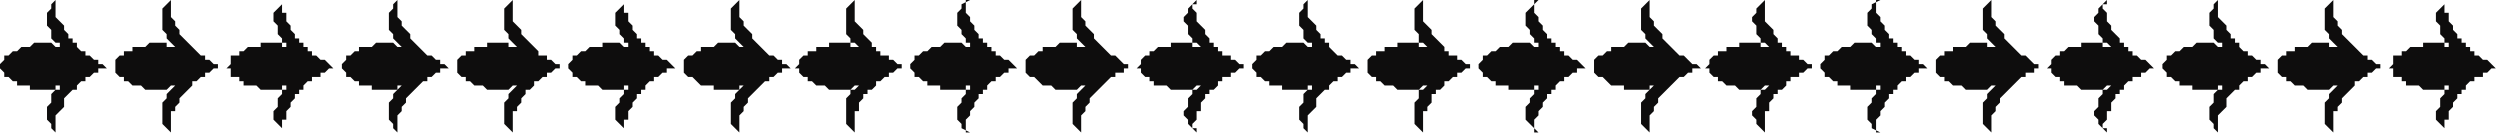
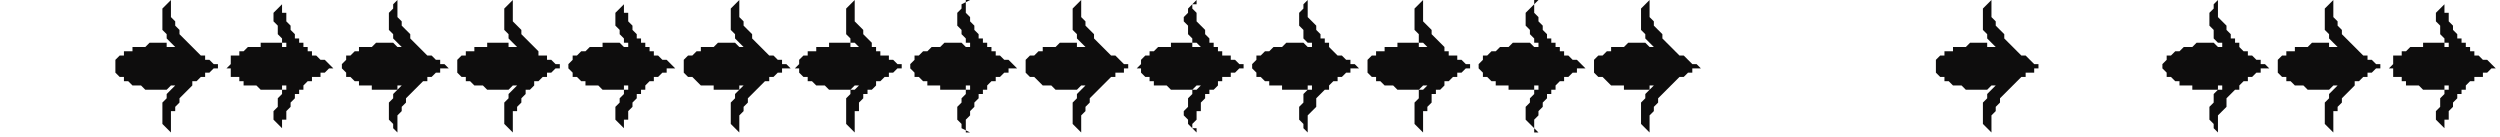
<svg xmlns="http://www.w3.org/2000/svg" xmlns:ns1="http://sodipodi.sourceforge.net/DTD/sodipodi-0.dtd" xmlns:ns2="http://www.inkscape.org/namespaces/inkscape" version="1.0" width="154.781mm" height="8.467mm" id="svg49" ns1:docname="BDRTN172.WMF">
  <ns1:namedview pagecolor="#ffffff" bordercolor="#666666" borderopacity="1" objecttolerance="10" gridtolerance="10" guidetolerance="10" ns2:pageopacity="0" ns2:pageshadow="2" ns2:window-width="640" ns2:window-height="480" id="namedview51" />
  <defs id="defs3">
    <pattern id="WMFhbasepattern" patternUnits="userSpaceOnUse" width="6" height="6" x="0" y="0" />
  </defs>
-   <path style="fill:#0e0d0d;fill-rule:evenodd;fill-opacity:1;stroke:none;" d="  M 25,16   L 24,16   L 24,16   L 23,16   L 23,17   L 22,17   L 22,17   L 21,18   L 21,18   L 20,18   L 20,18   L 20,19   L 20,19   L 19,19   L 18,20   L 18,21   L 17,21   L 16,22   L 16,22   L 15,23   L 15,24   L 15,25   L 14,26   L 14,26   L 13,27   L 13,28   L 13,28   L 13,29   L 13,29   L 13,30   L 13,30   L 13,31   L 13,31   L 12,30   L 12,29   L 11,28   L 11,27   L 11,26   L 11,25   L 12,24   L 12,23   L 12,22   L 13,21   L 14,21   L 14,20   L 14,20   L 13,20   L 13,21   L 12,21   L 12,21   L 11,21   L 11,21   L 10,21   L 9,21   L 9,21   L 8,21   L 8,21   L 7,21   L 7,20   L 6,20   L 6,20   L 5,20   L 5,20   L 4,20   L 4,19   L 3,19   L 3,19   L 2,18   L 2,18   L 1,18   L 1,17   L 0,16   L 0,16   L 0,15   L 1,14   L 1,13   L 2,13   L 2,13   L 3,12   L 3,12   L 4,12   L 4,12   L 5,11   L 5,11   L 6,11   L 6,11   L 7,11   L 7,11   L 8,10   L 8,10   L 9,10   L 9,10   L 10,10   L 11,10   L 11,10   L 12,10   L 12,10   L 13,11   L 13,11   L 14,11   L 14,11   L 14,10   L 13,10   L 12,9   L 12,8   L 12,7   L 11,6   L 11,5   L 11,4   L 11,3   L 12,2   L 12,1   L 13,0   L 13,0   L 13,1   L 13,1   L 13,2   L 13,2   L 13,3   L 13,3   L 13,4   L 14,5   L 15,6   L 15,7   L 16,8   L 16,9   L 17,9   L 17,10   L 18,10   L 18,11   L 18,11   L 19,12   L 20,12   L 20,13   L 21,13   L 21,13   L 22,14   L 23,14   L 23,15   L 24,15   L 25,16  z " id="path5" />
  <path style="fill:#0e0d0d;fill-rule:evenodd;fill-opacity:1;stroke:none;" d="  M 51,16   L 51,16   L 50,16   L 50,16   L 49,17   L 49,17   L 48,17   L 48,18   L 47,18   L 47,18   L 47,18   L 46,19   L 46,19   L 45,19   L 45,20   L 44,21   L 44,21   L 43,22   L 43,22   L 42,23   L 42,24   L 41,25   L 41,26   L 40,26   L 40,27   L 40,28   L 40,28   L 40,29   L 40,29   L 40,30   L 40,30   L 40,31   L 40,31   L 39,30   L 38,29   L 38,28   L 38,27   L 38,26   L 38,25   L 38,24   L 39,23   L 39,22   L 40,21   L 40,21   L 41,20   L 40,20   L 40,20   L 39,21   L 39,21   L 38,21   L 38,21   L 37,21   L 37,21   L 36,21   L 36,21   L 35,21   L 35,21   L 34,21   L 33,20   L 33,20   L 32,20   L 32,20   L 31,20   L 31,20   L 30,19   L 30,19   L 29,19   L 29,18   L 29,18   L 28,18   L 27,17   L 27,16   L 27,16   L 27,15   L 27,14   L 28,13   L 29,13   L 29,13   L 29,12   L 30,12   L 30,12   L 31,12   L 31,11   L 32,11   L 32,11   L 33,11   L 33,11   L 34,11   L 35,10   L 35,10   L 36,10   L 36,10   L 37,10   L 37,10   L 38,10   L 38,10   L 39,10   L 39,11   L 40,11   L 40,11   L 41,11   L 40,10   L 40,10   L 39,9   L 39,8   L 38,7   L 38,6   L 38,5   L 38,4   L 38,3   L 38,2   L 39,1   L 40,0   L 40,0   L 40,1   L 40,1   L 40,2   L 40,2   L 40,3   L 40,3   L 40,4   L 41,5   L 41,6   L 42,7   L 42,8   L 43,9   L 43,9   L 44,10   L 44,10   L 45,11   L 45,11   L 46,12   L 46,12   L 47,13   L 47,13   L 48,13   L 48,14   L 49,14   L 50,15   L 51,15   L 51,16  z " id="path7" />
  <path style="fill:#0e0d0d;fill-rule:evenodd;fill-opacity:1;stroke:none;" d="  M 78,16   L 78,16   L 77,16   L 77,16   L 76,17   L 76,17   L 75,17   L 75,18   L 74,18   L 74,18   L 73,18   L 73,19   L 73,19   L 72,19   L 71,20   L 71,21   L 70,21   L 70,22   L 69,22   L 69,23   L 68,24   L 68,25   L 67,26   L 67,26   L 67,27   L 67,28   L 66,28   L 66,29   L 66,29   L 66,30   L 66,30   L 67,31   L 67,31   L 66,30   L 65,29   L 64,28   L 64,27   L 64,26   L 65,25   L 65,24   L 65,23   L 66,22   L 66,21   L 67,21   L 67,20   L 67,20   L 66,20   L 66,21   L 66,21   L 65,21   L 64,21   L 64,21   L 63,21   L 63,21   L 62,21   L 62,21   L 61,21   L 61,21   L 60,20   L 60,20   L 59,20   L 58,20   L 58,20   L 57,20   L 57,19   L 57,19   L 56,19   L 56,18   L 55,18   L 54,18   L 54,17   L 54,16   L 53,16   L 54,15   L 54,14   L 54,13   L 55,13   L 56,13   L 56,12   L 56,12   L 57,12   L 57,12   L 58,11   L 58,11   L 59,11   L 60,11   L 60,11   L 61,11   L 61,10   L 62,10   L 62,10   L 63,10   L 63,10   L 64,10   L 64,10   L 65,10   L 66,10   L 66,11   L 66,11   L 67,11   L 67,11   L 67,10   L 66,10   L 66,9   L 65,8   L 65,7   L 65,6   L 64,5   L 64,4   L 64,3   L 65,2   L 66,1   L 67,0   L 67,0   L 66,1   L 66,1   L 66,2   L 66,2   L 66,3   L 67,3   L 67,4   L 67,5   L 68,6   L 68,7   L 69,8   L 69,9   L 70,9   L 70,10   L 71,10   L 71,11   L 72,11   L 72,12   L 73,12   L 73,13   L 74,13   L 74,13   L 75,14   L 76,14   L 77,15   L 77,15   L 78,16  z " id="path9" />
  <path style="fill:#0e0d0d;fill-rule:evenodd;fill-opacity:1;stroke:none;" d="  M 105,16   L 104,16   L 104,16   L 103,16   L 103,17   L 102,17   L 102,17   L 101,18   L 101,18   L 100,18   L 100,18   L 100,19   L 99,19   L 99,19   L 98,20   L 97,21   L 97,21   L 96,22   L 96,22   L 95,23   L 95,24   L 94,25   L 94,26   L 94,26   L 93,27   L 93,28   L 93,28   L 93,29   L 93,29   L 93,30   L 93,30   L 93,31   L 93,31   L 92,30   L 92,29   L 91,28   L 91,27   L 91,26   L 91,25   L 91,24   L 92,23   L 92,22   L 93,21   L 93,21   L 94,20   L 94,20   L 93,20   L 93,21   L 92,21   L 92,21   L 91,21   L 91,21   L 90,21   L 89,21   L 89,21   L 88,21   L 88,21   L 87,21   L 87,20   L 86,20   L 86,20   L 85,20   L 84,20   L 84,20   L 84,19   L 83,19   L 83,19   L 82,18   L 82,18   L 81,18   L 81,17   L 80,16   L 80,16   L 80,15   L 81,14   L 81,13   L 82,13   L 82,13   L 83,12   L 83,12   L 84,12   L 84,12   L 84,11   L 85,11   L 86,11   L 86,11   L 87,11   L 87,11   L 88,10   L 88,10   L 89,10   L 89,10   L 90,10   L 91,10   L 91,10   L 92,10   L 92,10   L 93,11   L 93,11   L 94,11   L 94,11   L 93,10   L 93,10   L 92,9   L 92,8   L 91,7   L 91,6   L 91,5   L 91,4   L 91,3   L 92,2   L 92,1   L 93,0   L 93,0   L 93,1   L 93,1   L 93,2   L 93,2   L 93,3   L 93,3   L 93,4   L 94,5   L 94,6   L 95,7   L 96,8   L 96,9   L 96,9   L 97,10   L 97,10   L 98,11   L 98,11   L 99,12   L 99,12   L 100,13   L 100,13   L 101,13   L 102,14   L 103,14   L 103,15   L 104,15   L 105,16  z " id="path11" />
  <path style="fill:#0e0d0d;fill-rule:evenodd;fill-opacity:1;stroke:none;" d="  M 131,16   L 131,16   L 130,16   L 130,16   L 129,17   L 129,17   L 128,17   L 128,18   L 127,18   L 127,18   L 127,18   L 126,19   L 126,19   L 125,19   L 125,20   L 124,21   L 123,21   L 123,22   L 123,22   L 122,23   L 122,24   L 121,25   L 121,26   L 120,26   L 120,27   L 120,28   L 120,28   L 120,29   L 120,29   L 120,30   L 120,30   L 120,31   L 120,31   L 119,30   L 118,29   L 118,28   L 118,27   L 118,26   L 118,25   L 118,24   L 119,23   L 119,22   L 120,21   L 120,21   L 121,20   L 120,20   L 120,20   L 119,21   L 119,21   L 118,21   L 118,21   L 117,21   L 117,21   L 116,21   L 116,21   L 115,21   L 114,21   L 114,21   L 113,20   L 113,20   L 112,20   L 112,20   L 111,20   L 111,20   L 110,19   L 110,19   L 109,19   L 109,18   L 108,18   L 108,18   L 107,17   L 107,16   L 107,16   L 107,15   L 107,14   L 108,13   L 108,13   L 109,13   L 109,12   L 110,12   L 110,12   L 111,12   L 111,11   L 112,11   L 112,11   L 113,11   L 113,11   L 114,11   L 114,10   L 115,10   L 116,10   L 116,10   L 117,10   L 117,10   L 118,10   L 118,10   L 119,10   L 119,11   L 120,11   L 120,11   L 121,11   L 120,10   L 120,10   L 119,9   L 119,8   L 118,7   L 118,6   L 118,5   L 118,4   L 118,3   L 118,2   L 119,1   L 120,0   L 120,0   L 120,1   L 120,1   L 120,2   L 120,2   L 120,3   L 120,3   L 120,4   L 120,5   L 121,6   L 122,7   L 122,8   L 123,9   L 123,9   L 124,10   L 124,10   L 125,11   L 125,11   L 126,12   L 126,12   L 126,13   L 127,13   L 128,13   L 128,14   L 129,14   L 130,15   L 131,15   L 131,16  z " id="path13" />
  <path style="fill:#0e0d0d;fill-rule:evenodd;fill-opacity:1;stroke:none;" d="  M 158,16   L 157,16   L 157,16   L 156,16   L 156,17   L 156,17   L 155,17   L 154,18   L 154,18   L 153,18   L 153,18   L 153,19   L 153,19   L 152,19   L 151,20   L 151,21   L 150,21   L 150,22   L 149,22   L 149,23   L 148,24   L 148,25   L 147,26   L 147,26   L 147,27   L 147,28   L 146,28   L 146,29   L 146,29   L 146,30   L 146,30   L 147,31   L 147,31   L 146,30   L 145,29   L 144,28   L 144,27   L 144,26   L 144,25   L 145,24   L 145,23   L 146,22   L 146,21   L 147,21   L 147,20   L 147,20   L 146,20   L 146,21   L 145,21   L 145,21   L 144,21   L 144,21   L 143,21   L 143,21   L 142,21   L 142,21   L 141,21   L 141,21   L 140,20   L 139,20   L 139,20   L 138,20   L 138,20   L 137,20   L 137,19   L 136,19   L 136,19   L 135,18   L 135,18   L 134,18   L 134,17   L 133,16   L 133,16   L 133,15   L 134,14   L 134,13   L 135,13   L 135,13   L 136,12   L 136,12   L 137,12   L 137,12   L 138,11   L 138,11   L 139,11   L 139,11   L 140,11   L 141,11   L 141,10   L 142,10   L 142,10   L 143,10   L 143,10   L 144,10   L 144,10   L 145,10   L 145,10   L 146,11   L 146,11   L 147,11   L 147,11   L 147,10   L 146,10   L 146,9   L 145,8   L 145,7   L 144,6   L 144,5   L 144,4   L 144,3   L 145,2   L 146,1   L 147,0   L 147,0   L 146,1   L 146,1   L 146,2   L 146,2   L 146,3   L 147,3   L 147,4   L 147,5   L 148,6   L 148,7   L 149,8   L 149,9   L 150,9   L 150,10   L 151,10   L 151,11   L 152,11   L 152,12   L 153,12   L 153,13   L 154,13   L 154,13   L 155,14   L 156,14   L 157,15   L 157,15   L 158,16  z " id="path15" />
  <path style="fill:#0e0d0d;fill-rule:evenodd;fill-opacity:1;stroke:none;" d="  M 185,16   L 184,16   L 184,16   L 183,16   L 183,17   L 182,17   L 182,17   L 181,18   L 181,18   L 180,18   L 180,18   L 180,19   L 179,19   L 179,19   L 178,20   L 177,21   L 177,21   L 176,22   L 176,22   L 175,23   L 175,24   L 174,25   L 174,26   L 174,26   L 173,27   L 173,28   L 173,28   L 173,29   L 173,29   L 173,30   L 173,30   L 173,31   L 173,31   L 172,30   L 171,29   L 171,28   L 171,27   L 171,26   L 171,25   L 171,24   L 172,23   L 172,22   L 173,21   L 173,21   L 174,20   L 174,20   L 173,20   L 173,21   L 172,21   L 172,21   L 171,21   L 171,21   L 170,21   L 169,21   L 169,21   L 168,21   L 168,21   L 167,21   L 167,20   L 166,20   L 165,20   L 165,20   L 164,20   L 164,20   L 163,19   L 163,19   L 163,19   L 162,18   L 162,18   L 161,18   L 160,17   L 160,16   L 160,16   L 160,15   L 160,14   L 161,13   L 162,13   L 162,13   L 163,12   L 163,12   L 163,12   L 164,12   L 164,11   L 165,11   L 165,11   L 166,11   L 167,11   L 167,11   L 168,10   L 168,10   L 169,10   L 169,10   L 170,10   L 171,10   L 171,10   L 172,10   L 172,10   L 173,11   L 173,11   L 174,11   L 174,11   L 173,10   L 173,10   L 172,9   L 172,8   L 171,7   L 171,6   L 171,5   L 171,4   L 171,3   L 171,2   L 172,1   L 173,0   L 173,0   L 173,1   L 173,1   L 173,2   L 173,2   L 173,3   L 173,3   L 173,4   L 174,5   L 174,6   L 175,7   L 176,8   L 176,9   L 176,9   L 177,10   L 177,10   L 178,11   L 178,11   L 179,12   L 179,12   L 180,13   L 180,13   L 181,13   L 182,14   L 183,14   L 183,15   L 184,15   L 185,16  z " id="path17" />
  <path style="fill:#0e0d0d;fill-rule:evenodd;fill-opacity:1;stroke:none;" d="  M 211,16   L 211,16   L 210,16   L 210,16   L 209,17   L 209,17   L 208,17   L 208,18   L 207,18   L 207,18   L 207,18   L 206,19   L 206,19   L 205,19   L 205,20   L 204,21   L 203,21   L 203,22   L 202,22   L 202,23   L 201,24   L 201,25   L 201,26   L 200,26   L 200,27   L 200,28   L 200,28   L 200,29   L 200,29   L 200,30   L 200,30   L 200,31   L 200,31   L 199,30   L 198,29   L 198,28   L 198,27   L 198,26   L 198,25   L 198,24   L 198,23   L 199,22   L 199,21   L 200,21   L 201,20   L 200,20   L 200,20   L 199,21   L 199,21   L 198,21   L 198,21   L 197,21   L 197,21   L 196,21   L 195,21   L 195,21   L 194,21   L 194,21   L 193,20   L 193,20   L 192,20   L 192,20   L 191,20   L 191,20   L 190,19   L 190,19   L 189,19   L 189,18   L 188,18   L 188,18   L 187,17   L 187,16   L 186,16   L 187,15   L 187,14   L 188,13   L 188,13   L 189,13   L 189,12   L 190,12   L 190,12   L 191,12   L 191,11   L 192,11   L 192,11   L 193,11   L 193,11   L 194,11   L 194,10   L 195,10   L 195,10   L 196,10   L 197,10   L 197,10   L 198,10   L 198,10   L 199,10   L 199,11   L 200,11   L 200,11   L 201,11   L 200,10   L 199,10   L 199,9   L 198,8   L 198,7   L 198,6   L 198,5   L 198,4   L 198,3   L 198,2   L 199,1   L 200,0   L 200,0   L 200,1   L 200,1   L 200,2   L 200,2   L 200,3   L 200,3   L 200,4   L 200,5   L 201,6   L 202,7   L 202,8   L 203,9   L 203,9   L 204,10   L 204,10   L 204,11   L 205,11   L 205,12   L 206,12   L 206,13   L 207,13   L 208,13   L 208,14   L 209,14   L 210,15   L 211,15   L 211,16  z " id="path19" />
  <path style="fill:#0e0d0d;fill-rule:evenodd;fill-opacity:1;stroke:none;" d="  M 238,16   L 237,16   L 237,16   L 236,16   L 236,17   L 235,17   L 235,17   L 234,18   L 234,18   L 233,18   L 233,18   L 233,19   L 233,19   L 232,19   L 231,20   L 231,21   L 230,21   L 230,22   L 229,22   L 229,23   L 228,24   L 228,25   L 227,26   L 227,26   L 227,27   L 226,28   L 226,28   L 226,29   L 226,29   L 226,30   L 226,30   L 226,31   L 227,31   L 225,30   L 225,29   L 224,28   L 224,27   L 224,26   L 224,25   L 225,24   L 225,23   L 226,22   L 226,21   L 227,21   L 227,20   L 227,20   L 226,20   L 226,21   L 225,21   L 225,21   L 224,21   L 224,21   L 223,21   L 223,21   L 222,21   L 222,21   L 221,21   L 220,21   L 220,20   L 219,20   L 219,20   L 218,20   L 218,20   L 217,20   L 217,19   L 216,19   L 216,19   L 215,18   L 215,18   L 214,18   L 214,17   L 213,16   L 213,16   L 213,15   L 214,14   L 214,13   L 215,13   L 215,13   L 216,12   L 216,12   L 217,12   L 217,12   L 218,11   L 218,11   L 219,11   L 219,11   L 220,11   L 220,11   L 221,10   L 222,10   L 222,10   L 223,10   L 223,10   L 224,10   L 224,10   L 225,10   L 225,10   L 226,11   L 226,11   L 227,11   L 227,11   L 227,10   L 226,10   L 226,9   L 225,8   L 225,7   L 224,6   L 224,5   L 224,4   L 224,3   L 225,2   L 225,1   L 227,0   L 226,0   L 226,1   L 226,1   L 226,2   L 226,2   L 226,3   L 226,3   L 227,4   L 227,5   L 228,6   L 228,7   L 229,8   L 229,9   L 230,9   L 230,10   L 231,10   L 231,11   L 232,11   L 232,12   L 233,12   L 233,13   L 234,13   L 234,13   L 235,14   L 236,14   L 237,15   L 237,15   L 238,16  z " id="path21" />
  <path style="fill:#0e0d0d;fill-rule:evenodd;fill-opacity:1;stroke:none;" d="  M 264,16   L 264,16   L 264,16   L 263,16   L 263,17   L 262,17   L 261,17   L 261,18   L 261,18   L 260,18   L 260,18   L 259,19   L 259,19   L 259,19   L 258,20   L 257,21   L 257,21   L 256,22   L 256,22   L 255,23   L 255,24   L 254,25   L 254,26   L 254,26   L 253,27   L 253,28   L 253,28   L 253,29   L 253,29   L 253,30   L 253,30   L 253,31   L 253,31   L 252,30   L 251,29   L 251,28   L 251,27   L 251,26   L 251,25   L 251,24   L 252,23   L 252,22   L 253,21   L 253,21   L 254,20   L 253,20   L 253,20   L 252,21   L 252,21   L 252,21   L 251,21   L 250,21   L 250,21   L 249,21   L 249,21   L 248,21   L 248,21   L 247,21   L 246,20   L 246,20   L 245,20   L 245,20   L 244,20   L 244,20   L 243,19   L 243,19   L 243,19   L 242,18   L 242,18   L 241,18   L 240,17   L 240,16   L 240,16   L 240,15   L 240,14   L 241,13   L 242,13   L 242,13   L 243,12   L 243,12   L 243,12   L 244,12   L 244,11   L 245,11   L 245,11   L 246,11   L 246,11   L 247,11   L 248,10   L 248,10   L 249,10   L 249,10   L 250,10   L 250,10   L 251,10   L 252,10   L 252,10   L 252,11   L 253,11   L 253,11   L 254,11   L 253,10   L 253,10   L 252,9   L 252,8   L 251,7   L 251,6   L 251,5   L 251,4   L 251,3   L 251,2   L 252,1   L 253,0   L 253,0   L 253,1   L 253,1   L 253,2   L 253,2   L 253,3   L 253,3   L 253,4   L 254,5   L 254,6   L 255,7   L 256,8   L 256,9   L 256,9   L 257,10   L 257,10   L 258,11   L 258,11   L 259,12   L 259,12   L 260,13   L 260,13   L 261,13   L 262,14   L 262,14   L 263,15   L 264,15   L 264,16  z " id="path23" />
  <path style="fill:#0e0d0d;fill-rule:evenodd;fill-opacity:1;stroke:none;" d="  M 291,16   L 291,16   L 290,16   L 290,16   L 289,17   L 289,17   L 288,17   L 288,18   L 287,18   L 287,18   L 286,18   L 286,19   L 286,19   L 285,19   L 285,20   L 284,21   L 283,21   L 283,22   L 282,22   L 282,23   L 281,24   L 281,25   L 281,26   L 280,26   L 280,27   L 280,28   L 280,28   L 279,29   L 279,29   L 279,30   L 280,30   L 280,31   L 280,31   L 279,30   L 278,29   L 278,28   L 277,27   L 277,26   L 278,25   L 278,24   L 278,23   L 279,22   L 279,21   L 280,21   L 281,20   L 280,20   L 280,20   L 279,21   L 279,21   L 278,21   L 278,21   L 277,21   L 276,21   L 276,21   L 275,21   L 275,21   L 274,21   L 274,21   L 273,20   L 273,20   L 272,20   L 272,20   L 271,20   L 270,20   L 270,19   L 270,19   L 269,19   L 269,18   L 268,18   L 268,18   L 267,17   L 267,16   L 266,16   L 267,15   L 267,14   L 268,13   L 268,13   L 269,13   L 269,12   L 270,12   L 270,12   L 270,12   L 271,11   L 272,11   L 272,11   L 273,11   L 273,11   L 274,11   L 274,10   L 275,10   L 275,10   L 276,10   L 276,10   L 277,10   L 278,10   L 278,10   L 279,10   L 279,11   L 280,11   L 280,11   L 281,11   L 280,10   L 279,10   L 279,9   L 278,8   L 278,7   L 278,6   L 277,5   L 277,4   L 278,3   L 278,2   L 279,1   L 280,0   L 280,0   L 280,1   L 279,1   L 279,2   L 279,2   L 280,3   L 280,3   L 280,4   L 280,5   L 281,6   L 282,7   L 282,8   L 283,9   L 283,9   L 283,10   L 284,10   L 284,11   L 285,11   L 285,12   L 286,12   L 286,13   L 287,13   L 288,13   L 288,14   L 289,14   L 290,15   L 291,15   L 291,16  z " id="path25" />
  <path style="fill:#0e0d0d;fill-rule:evenodd;fill-opacity:1;stroke:none;" d="  M 318,16   L 317,16   L 317,16   L 316,16   L 316,17   L 315,17   L 315,17   L 314,18   L 314,18   L 313,18   L 313,18   L 313,19   L 312,19   L 312,19   L 311,20   L 311,21   L 310,21   L 309,22   L 309,22   L 308,23   L 308,24   L 308,25   L 307,26   L 307,26   L 306,27   L 306,28   L 306,28   L 306,29   L 306,29   L 306,30   L 306,30   L 306,31   L 306,31   L 305,30   L 305,29   L 304,28   L 304,27   L 304,26   L 304,25   L 305,24   L 305,23   L 305,22   L 306,21   L 307,21   L 307,20   L 307,20   L 306,20   L 306,21   L 305,21   L 305,21   L 304,21   L 304,21   L 303,21   L 302,21   L 302,21   L 301,21   L 301,21   L 300,21   L 300,20   L 299,20   L 299,20   L 298,20   L 298,20   L 297,20   L 297,19   L 296,19   L 296,19   L 295,18   L 295,18   L 294,18   L 294,17   L 293,16   L 293,16   L 293,15   L 294,14   L 294,13   L 295,13   L 295,13   L 296,12   L 296,12   L 297,12   L 297,12   L 298,11   L 298,11   L 299,11   L 299,11   L 300,11   L 300,11   L 301,10   L 301,10   L 302,10   L 302,10   L 303,10   L 304,10   L 304,10   L 305,10   L 305,10   L 306,11   L 306,11   L 307,11   L 307,11   L 307,10   L 306,10   L 305,9   L 305,8   L 305,7   L 304,6   L 304,5   L 304,4   L 304,3   L 305,2   L 305,1   L 306,0   L 306,0   L 306,1   L 306,1   L 306,2   L 306,2   L 306,3   L 306,3   L 306,4   L 307,5   L 308,6   L 308,7   L 309,8   L 309,9   L 310,9   L 310,10   L 311,10   L 311,11   L 311,11   L 312,12   L 312,12   L 313,13   L 313,13   L 314,13   L 315,14   L 316,14   L 316,15   L 317,15   L 318,16  z " id="path27" />
  <path style="fill:#0e0d0d;fill-rule:evenodd;fill-opacity:1;stroke:none;" d="  M 344,16   L 344,16   L 343,16   L 343,16   L 342,17   L 342,17   L 341,17   L 341,18   L 340,18   L 340,18   L 340,18   L 339,19   L 339,19   L 338,19   L 338,20   L 337,21   L 336,21   L 336,22   L 335,22   L 335,23   L 335,24   L 334,25   L 334,26   L 333,26   L 333,27   L 333,28   L 333,28   L 333,29   L 333,29   L 333,30   L 333,30   L 333,31   L 333,31   L 332,30   L 331,29   L 331,28   L 331,27   L 331,26   L 331,25   L 331,24   L 332,23   L 332,22   L 332,21   L 333,21   L 334,20   L 333,20   L 333,20   L 332,21   L 332,21   L 331,21   L 331,21   L 330,21   L 330,21   L 329,21   L 329,21   L 328,21   L 327,21   L 327,21   L 326,20   L 326,20   L 325,20   L 325,20   L 324,20   L 324,20   L 323,19   L 323,19   L 322,19   L 322,18   L 321,18   L 321,18   L 320,17   L 320,16   L 320,16   L 320,15   L 320,14   L 321,13   L 321,13   L 322,13   L 322,12   L 323,12   L 323,12   L 324,12   L 324,11   L 325,11   L 325,11   L 326,11   L 326,11   L 327,11   L 327,10   L 328,10   L 329,10   L 329,10   L 330,10   L 330,10   L 331,10   L 331,10   L 332,10   L 332,11   L 333,11   L 333,11   L 334,11   L 333,10   L 332,10   L 332,9   L 332,8   L 331,7   L 331,6   L 331,5   L 331,4   L 331,3   L 331,2   L 332,1   L 333,0   L 333,0   L 333,1   L 333,1   L 333,2   L 333,2   L 333,3   L 333,3   L 333,4   L 333,5   L 334,6   L 335,7   L 335,8   L 336,9   L 336,9   L 337,10   L 337,10   L 338,11   L 338,11   L 338,12   L 339,12   L 339,13   L 340,13   L 341,13   L 341,14   L 342,14   L 343,15   L 344,15   L 344,16  z " id="path29" />
  <path style="fill:#0e0d0d;fill-rule:evenodd;fill-opacity:1;stroke:none;" d="  M 371,16   L 370,16   L 370,16   L 369,16   L 369,17   L 368,17   L 368,17   L 367,18   L 367,18   L 366,18   L 366,18   L 366,19   L 366,19   L 365,19   L 364,20   L 364,21   L 363,21   L 363,22   L 362,22   L 362,23   L 361,24   L 361,25   L 360,26   L 360,26   L 360,27   L 359,28   L 359,28   L 359,29   L 359,29   L 359,30   L 359,30   L 359,31   L 360,31   L 359,30   L 358,29   L 357,28   L 357,27   L 357,26   L 357,25   L 358,24   L 358,23   L 359,22   L 359,21   L 360,21   L 360,20   L 360,20   L 359,20   L 359,21   L 358,21   L 358,21   L 357,21   L 357,21   L 356,21   L 356,21   L 355,21   L 355,21   L 354,21   L 353,21   L 353,20   L 352,20   L 352,20   L 351,20   L 351,20   L 350,20   L 350,19   L 349,19   L 349,19   L 348,18   L 348,18   L 347,18   L 347,17   L 346,16   L 346,16   L 346,15   L 347,14   L 347,13   L 348,13   L 348,13   L 349,12   L 349,12   L 350,12   L 350,12   L 351,11   L 351,11   L 352,11   L 352,11   L 353,11   L 353,11   L 354,10   L 355,10   L 355,10   L 356,10   L 356,10   L 357,10   L 357,10   L 358,10   L 358,10   L 359,11   L 359,11   L 360,11   L 360,11   L 360,10   L 359,10   L 359,9   L 358,8   L 358,7   L 357,6   L 357,5   L 357,4   L 357,3   L 358,2   L 359,1   L 360,0   L 359,0   L 359,1   L 359,1   L 359,2   L 359,2   L 359,3   L 359,3   L 360,4   L 360,5   L 361,6   L 361,7   L 362,8   L 362,9   L 363,9   L 363,10   L 364,10   L 364,11   L 365,11   L 365,12   L 366,12   L 366,13   L 367,13   L 367,13   L 368,14   L 369,14   L 370,15   L 370,15   L 371,16  z " id="path31" />
  <path style="fill:#0e0d0d;fill-rule:evenodd;fill-opacity:1;stroke:none;" d="  M 398,16   L 397,16   L 397,16   L 396,16   L 396,17   L 395,17   L 395,17   L 394,18   L 394,18   L 393,18   L 393,18   L 392,19   L 392,19   L 392,19   L 391,20   L 390,21   L 390,21   L 389,22   L 389,22   L 388,23   L 388,24   L 387,25   L 387,26   L 387,26   L 386,27   L 386,28   L 386,28   L 386,29   L 386,29   L 386,30   L 386,30   L 386,31   L 386,31   L 385,30   L 384,29   L 384,28   L 384,27   L 384,26   L 384,25   L 384,24   L 385,23   L 385,22   L 386,21   L 386,21   L 387,20   L 386,20   L 386,20   L 386,21   L 385,21   L 385,21   L 384,21   L 383,21   L 383,21   L 382,21   L 382,21   L 381,21   L 381,21   L 380,21   L 380,20   L 379,20   L 378,20   L 378,20   L 377,20   L 377,20   L 376,19   L 376,19   L 376,19   L 375,18   L 375,18   L 374,18   L 373,17   L 373,16   L 373,16   L 373,15   L 373,14   L 374,13   L 375,13   L 375,13   L 376,12   L 376,12   L 376,12   L 377,12   L 377,11   L 378,11   L 378,11   L 379,11   L 380,11   L 380,11   L 381,10   L 381,10   L 382,10   L 382,10   L 383,10   L 383,10   L 384,10   L 385,10   L 385,10   L 386,11   L 386,11   L 386,11   L 387,11   L 386,10   L 386,10   L 385,9   L 385,8   L 384,7   L 384,6   L 384,5   L 384,4   L 384,3   L 384,2   L 385,1   L 386,0   L 386,0   L 386,1   L 386,1   L 386,2   L 386,2   L 386,3   L 386,3   L 386,4   L 387,5   L 387,6   L 388,7   L 389,8   L 389,9   L 389,9   L 390,10   L 390,10   L 391,11   L 391,11   L 392,12   L 392,12   L 393,13   L 393,13   L 394,13   L 395,14   L 395,14   L 396,15   L 397,15   L 398,16  z " id="path33" />
-   <path style="fill:#0e0d0d;fill-rule:evenodd;fill-opacity:1;stroke:none;" d="  M 424,16   L 424,16   L 423,16   L 423,16   L 422,17   L 422,17   L 421,17   L 421,18   L 420,18   L 420,18   L 419,18   L 419,19   L 419,19   L 418,19   L 418,20   L 417,21   L 416,21   L 416,22   L 415,22   L 415,23   L 414,24   L 414,25   L 414,26   L 413,26   L 413,27   L 413,28   L 413,28   L 413,29   L 413,29   L 413,30   L 413,30   L 413,31   L 413,31   L 412,30   L 411,29   L 411,28   L 410,27   L 410,26   L 411,25   L 411,24   L 411,23   L 412,22   L 412,21   L 413,21   L 414,20   L 413,20   L 413,20   L 412,21   L 412,21   L 411,21   L 411,21   L 410,21   L 410,21   L 409,21   L 408,21   L 408,21   L 407,21   L 407,21   L 406,20   L 406,20   L 405,20   L 405,20   L 404,20   L 404,20   L 403,19   L 403,19   L 402,19   L 402,18   L 401,18   L 401,18   L 400,17   L 400,16   L 399,16   L 400,15   L 400,14   L 401,13   L 401,13   L 402,13   L 402,12   L 403,12   L 403,12   L 404,12   L 404,11   L 405,11   L 405,11   L 406,11   L 406,11   L 407,11   L 407,10   L 408,10   L 408,10   L 409,10   L 410,10   L 410,10   L 411,10   L 411,10   L 412,10   L 412,11   L 413,11   L 413,11   L 414,11   L 413,10   L 412,10   L 412,9   L 411,8   L 411,7   L 411,6   L 410,5   L 410,4   L 411,3   L 411,2   L 412,1   L 413,0   L 413,0   L 413,1   L 413,1   L 413,2   L 413,2   L 413,3   L 413,3   L 413,4   L 413,5   L 414,6   L 415,7   L 415,8   L 416,9   L 416,9   L 416,10   L 417,10   L 417,11   L 418,11   L 418,12   L 419,12   L 419,13   L 420,13   L 421,13   L 421,14   L 422,14   L 423,15   L 424,15   L 424,16  z " id="path35" />
-   <path style="fill:#0e0d0d;fill-rule:evenodd;fill-opacity:1;stroke:none;" d="  M 451,16   L 450,16   L 450,16   L 449,16   L 449,17   L 448,17   L 448,17   L 447,18   L 447,18   L 446,18   L 446,18   L 446,19   L 446,19   L 445,19   L 444,20   L 444,21   L 443,21   L 443,22   L 442,22   L 442,23   L 441,24   L 441,25   L 440,26   L 440,26   L 440,27   L 439,28   L 439,28   L 439,29   L 439,29   L 439,30   L 439,30   L 439,31   L 440,31   L 438,30   L 438,29   L 437,28   L 437,27   L 437,26   L 437,25   L 438,24   L 438,23   L 439,22   L 439,21   L 440,21   L 440,20   L 440,20   L 439,20   L 439,21   L 438,21   L 438,21   L 437,21   L 437,21   L 436,21   L 436,21   L 435,21   L 434,21   L 434,21   L 433,21   L 433,20   L 432,20   L 432,20   L 431,20   L 431,20   L 430,20   L 430,19   L 429,19   L 429,19   L 428,18   L 428,18   L 427,18   L 427,17   L 426,16   L 426,16   L 426,15   L 427,14   L 427,13   L 428,13   L 428,13   L 429,12   L 429,12   L 430,12   L 430,12   L 431,11   L 431,11   L 432,11   L 432,11   L 433,11   L 433,11   L 434,10   L 434,10   L 435,10   L 436,10   L 436,10   L 437,10   L 437,10   L 438,10   L 438,10   L 439,11   L 439,11   L 440,11   L 440,11   L 440,10   L 439,10   L 439,9   L 438,8   L 438,7   L 437,6   L 437,5   L 437,4   L 437,3   L 438,2   L 438,1   L 440,0   L 439,0   L 439,1   L 439,1   L 439,2   L 439,2   L 439,3   L 439,3   L 440,4   L 440,5   L 441,6   L 441,7   L 442,8   L 442,9   L 443,9   L 443,10   L 444,10   L 444,11   L 445,11   L 445,12   L 446,12   L 446,13   L 447,13   L 447,13   L 448,14   L 449,14   L 449,15   L 450,15   L 451,16  z " id="path37" />
  <path style="fill:#0e0d0d;fill-rule:evenodd;fill-opacity:1;stroke:none;" d="  M 477,16   L 477,16   L 476,16   L 476,16   L 476,17   L 475,17   L 474,17   L 474,18   L 473,18   L 473,18   L 473,18   L 472,19   L 472,19   L 472,19   L 471,20   L 470,21   L 470,21   L 469,22   L 469,22   L 468,23   L 468,24   L 467,25   L 467,26   L 467,26   L 466,27   L 466,28   L 466,28   L 466,29   L 466,29   L 466,30   L 466,30   L 466,31   L 466,31   L 465,30   L 464,29   L 464,28   L 464,27   L 464,26   L 464,25   L 464,24   L 465,23   L 465,22   L 466,21   L 466,21   L 467,20   L 466,20   L 466,20   L 465,21   L 465,21   L 464,21   L 464,21   L 463,21   L 463,21   L 462,21   L 462,21   L 461,21   L 461,21   L 460,21   L 459,20   L 459,20   L 458,20   L 458,20   L 457,20   L 457,20   L 456,19   L 456,19   L 455,19   L 455,18   L 455,18   L 454,18   L 453,17   L 453,16   L 453,16   L 453,15   L 453,14   L 454,13   L 455,13   L 455,13   L 455,12   L 456,12   L 456,12   L 457,12   L 457,11   L 458,11   L 458,11   L 459,11   L 459,11   L 460,11   L 461,10   L 461,10   L 462,10   L 462,10   L 463,10   L 463,10   L 464,10   L 464,10   L 465,10   L 465,11   L 466,11   L 466,11   L 467,11   L 466,10   L 466,10   L 465,9   L 465,8   L 464,7   L 464,6   L 464,5   L 464,4   L 464,3   L 464,2   L 465,1   L 466,0   L 466,0   L 466,1   L 466,1   L 466,2   L 466,2   L 466,3   L 466,3   L 466,4   L 467,5   L 467,6   L 468,7   L 469,8   L 469,9   L 469,9   L 470,10   L 470,10   L 471,11   L 471,11   L 472,12   L 472,12   L 473,13   L 473,13   L 474,13   L 475,14   L 475,14   L 476,15   L 477,15   L 477,16  z " id="path39" />
-   <path style="fill:#0e0d0d;fill-rule:evenodd;fill-opacity:1;stroke:none;" d="  M 504,16   L 504,16   L 503,16   L 503,16   L 502,17   L 502,17   L 501,17   L 501,18   L 500,18   L 500,18   L 499,18   L 499,19   L 499,19   L 498,19   L 497,20   L 497,21   L 496,21   L 496,22   L 495,22   L 495,23   L 494,24   L 494,25   L 494,26   L 493,26   L 493,27   L 493,28   L 493,28   L 492,29   L 492,29   L 492,30   L 493,30   L 493,31   L 493,31   L 492,30   L 491,29   L 491,28   L 490,27   L 490,26   L 491,25   L 491,24   L 491,23   L 492,22   L 492,21   L 493,21   L 494,20   L 493,20   L 493,20   L 492,21   L 492,21   L 491,21   L 491,21   L 490,21   L 489,21   L 489,21   L 488,21   L 488,21   L 487,21   L 487,21   L 486,20   L 486,20   L 485,20   L 485,20   L 484,20   L 483,20   L 483,19   L 483,19   L 482,19   L 482,18   L 481,18   L 481,18   L 480,17   L 480,16   L 479,16   L 480,15   L 480,14   L 481,13   L 481,13   L 482,13   L 482,12   L 482,12   L 483,12   L 483,12   L 484,11   L 485,11   L 485,11   L 486,11   L 486,11   L 487,11   L 487,10   L 488,10   L 488,10   L 489,10   L 489,10   L 490,10   L 491,10   L 491,10   L 492,10   L 492,11   L 493,11   L 493,11   L 494,11   L 493,10   L 492,10   L 492,9   L 491,8   L 491,7   L 491,6   L 490,5   L 490,4   L 491,3   L 491,2   L 492,1   L 493,0   L 493,0   L 493,1   L 492,1   L 492,2   L 492,2   L 493,3   L 493,3   L 493,4   L 493,5   L 494,6   L 494,7   L 495,8   L 496,9   L 496,9   L 496,10   L 497,10   L 497,11   L 498,11   L 498,12   L 499,12   L 499,13   L 500,13   L 500,13   L 501,14   L 502,14   L 503,15   L 503,15   L 504,16  z " id="path41" />
  <path style="fill:#0e0d0d;fill-rule:evenodd;fill-opacity:1;stroke:none;" d="  M 531,16   L 530,16   L 530,16   L 529,16   L 529,17   L 528,17   L 528,17   L 527,18   L 527,18   L 526,18   L 526,18   L 526,19   L 526,19   L 525,19   L 524,20   L 524,21   L 523,21   L 522,22   L 522,22   L 521,23   L 521,24   L 521,25   L 520,26   L 520,26   L 519,27   L 519,28   L 519,28   L 519,29   L 519,29   L 519,30   L 519,30   L 519,31   L 519,31   L 518,30   L 518,29   L 517,28   L 517,27   L 517,26   L 517,25   L 518,24   L 518,23   L 518,22   L 519,21   L 520,21   L 520,20   L 520,20   L 519,20   L 519,21   L 518,21   L 518,21   L 517,21   L 517,21   L 516,21   L 515,21   L 515,21   L 514,21   L 514,21   L 513,21   L 513,20   L 512,20   L 512,20   L 511,20   L 511,20   L 510,20   L 510,19   L 509,19   L 509,19   L 508,18   L 508,18   L 507,18   L 507,17   L 506,16   L 506,16   L 506,15   L 507,14   L 507,13   L 508,13   L 508,13   L 509,12   L 509,12   L 510,12   L 510,12   L 511,11   L 511,11   L 512,11   L 512,11   L 513,11   L 513,11   L 514,10   L 514,10   L 515,10   L 515,10   L 516,10   L 517,10   L 517,10   L 518,10   L 518,10   L 519,11   L 519,11   L 520,11   L 520,11   L 520,10   L 519,10   L 518,9   L 518,8   L 518,7   L 517,6   L 517,5   L 517,4   L 517,3   L 518,2   L 518,1   L 519,0   L 519,0   L 519,1   L 519,1   L 519,2   L 519,2   L 519,3   L 519,3   L 519,4   L 520,5   L 521,6   L 521,7   L 522,8   L 522,9   L 523,9   L 523,10   L 524,10   L 524,11   L 524,11   L 525,12   L 526,12   L 526,13   L 527,13   L 527,13   L 528,14   L 529,14   L 529,15   L 530,15   L 531,16  z " id="path43" />
  <path style="fill:#0e0d0d;fill-rule:evenodd;fill-opacity:1;stroke:none;" d="  M 557,16   L 557,16   L 556,16   L 556,16   L 555,17   L 555,17   L 554,17   L 554,18   L 553,18   L 553,18   L 553,18   L 552,19   L 552,19   L 551,19   L 551,20   L 550,21   L 550,21   L 549,22   L 549,22   L 548,23   L 548,24   L 547,25   L 547,26   L 546,26   L 546,27   L 546,28   L 546,28   L 546,29   L 546,29   L 546,30   L 546,30   L 546,31   L 546,31   L 545,30   L 544,29   L 544,28   L 544,27   L 544,26   L 544,25   L 544,24   L 545,23   L 545,22   L 546,21   L 546,21   L 547,20   L 546,20   L 546,20   L 545,21   L 545,21   L 544,21   L 544,21   L 543,21   L 543,21   L 542,21   L 542,21   L 541,21   L 541,21   L 540,21   L 539,20   L 539,20   L 538,20   L 538,20   L 537,20   L 537,20   L 536,19   L 536,19   L 535,19   L 535,18   L 535,18   L 534,18   L 533,17   L 533,16   L 533,16   L 533,15   L 533,14   L 534,13   L 535,13   L 535,13   L 535,12   L 536,12   L 536,12   L 537,12   L 537,11   L 538,11   L 538,11   L 539,11   L 539,11   L 540,11   L 541,10   L 541,10   L 542,10   L 542,10   L 543,10   L 543,10   L 544,10   L 544,10   L 545,10   L 545,11   L 546,11   L 546,11   L 547,11   L 546,10   L 546,10   L 545,9   L 545,8   L 544,7   L 544,6   L 544,5   L 544,4   L 544,3   L 544,2   L 545,1   L 546,0   L 546,0   L 546,1   L 546,1   L 546,2   L 546,2   L 546,3   L 546,3   L 546,4   L 547,5   L 547,6   L 548,7   L 548,8   L 549,9   L 549,9   L 550,10   L 550,10   L 551,11   L 551,11   L 552,12   L 552,12   L 553,13   L 553,13   L 554,13   L 554,14   L 555,14   L 556,15   L 557,15   L 557,16  z " id="path45" />
  <path style="fill:#0e0d0d;fill-rule:evenodd;fill-opacity:1;stroke:none;" d="  M 584,16   L 584,16   L 583,16   L 583,16   L 582,17   L 582,17   L 581,17   L 581,18   L 580,18   L 580,18   L 579,18   L 579,19   L 579,19   L 578,19   L 577,20   L 577,21   L 576,21   L 576,22   L 575,22   L 575,23   L 574,24   L 574,25   L 573,26   L 573,26   L 573,27   L 573,28   L 572,28   L 572,29   L 572,29   L 572,30   L 572,30   L 573,31   L 573,31   L 572,30   L 571,29   L 570,28   L 570,27   L 570,26   L 571,25   L 571,24   L 571,23   L 572,22   L 572,21   L 573,21   L 573,20   L 573,20   L 572,20   L 572,21   L 572,21   L 571,21   L 570,21   L 570,21   L 569,21   L 569,21   L 568,21   L 568,21   L 567,21   L 567,21   L 566,20   L 566,20   L 565,20   L 564,20   L 564,20   L 563,20   L 563,19   L 563,19   L 562,19   L 562,18   L 561,18   L 560,18   L 560,17   L 560,16   L 559,16   L 560,15   L 560,14   L 560,13   L 561,13   L 562,13   L 562,12   L 562,12   L 563,12   L 563,12   L 564,11   L 564,11   L 565,11   L 566,11   L 566,11   L 567,11   L 567,10   L 568,10   L 568,10   L 569,10   L 569,10   L 570,10   L 570,10   L 571,10   L 572,10   L 572,11   L 572,11   L 573,11   L 573,11   L 573,10   L 572,10   L 572,9   L 571,8   L 571,7   L 571,6   L 570,5   L 570,4   L 570,3   L 571,2   L 572,1   L 573,0   L 573,0   L 572,1   L 572,1   L 572,2   L 572,2   L 572,3   L 573,3   L 573,4   L 573,5   L 574,6   L 574,7   L 575,8   L 575,9   L 576,9   L 576,10   L 577,10   L 577,11   L 578,11   L 578,12   L 579,12   L 579,13   L 580,13   L 580,13   L 581,14   L 582,14   L 583,15   L 583,15   L 584,16  z " id="path47" />
</svg>